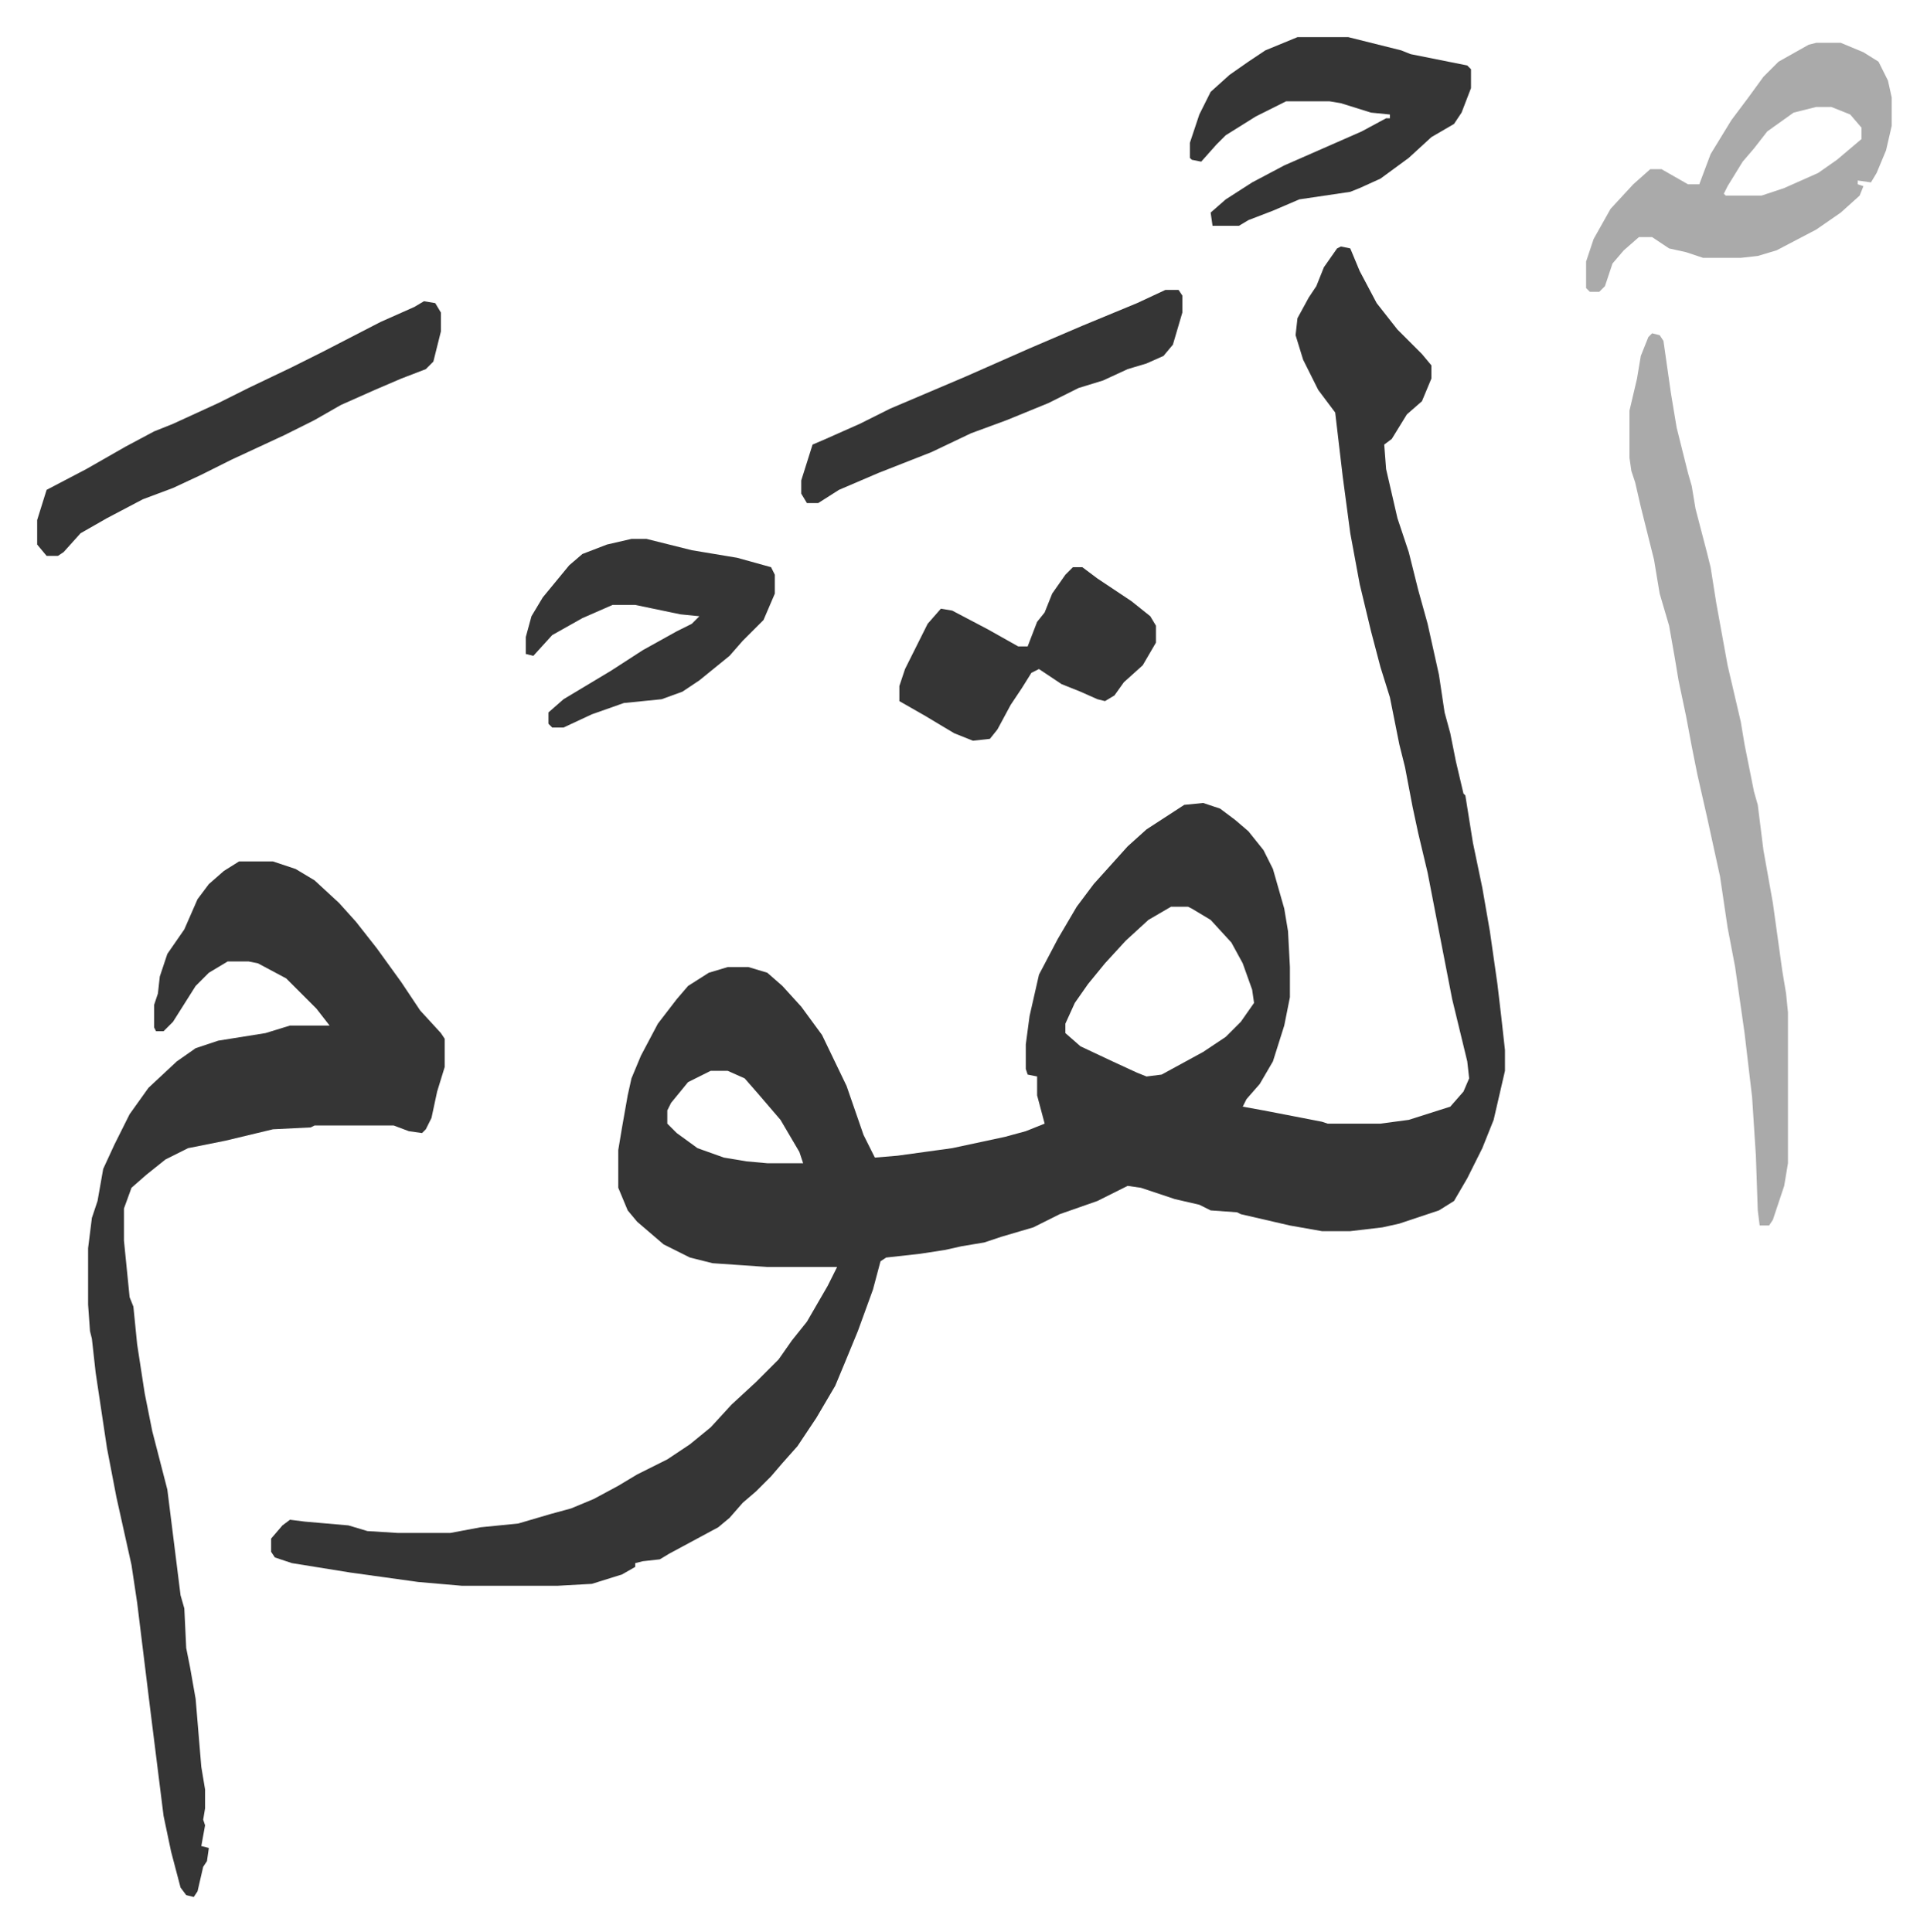
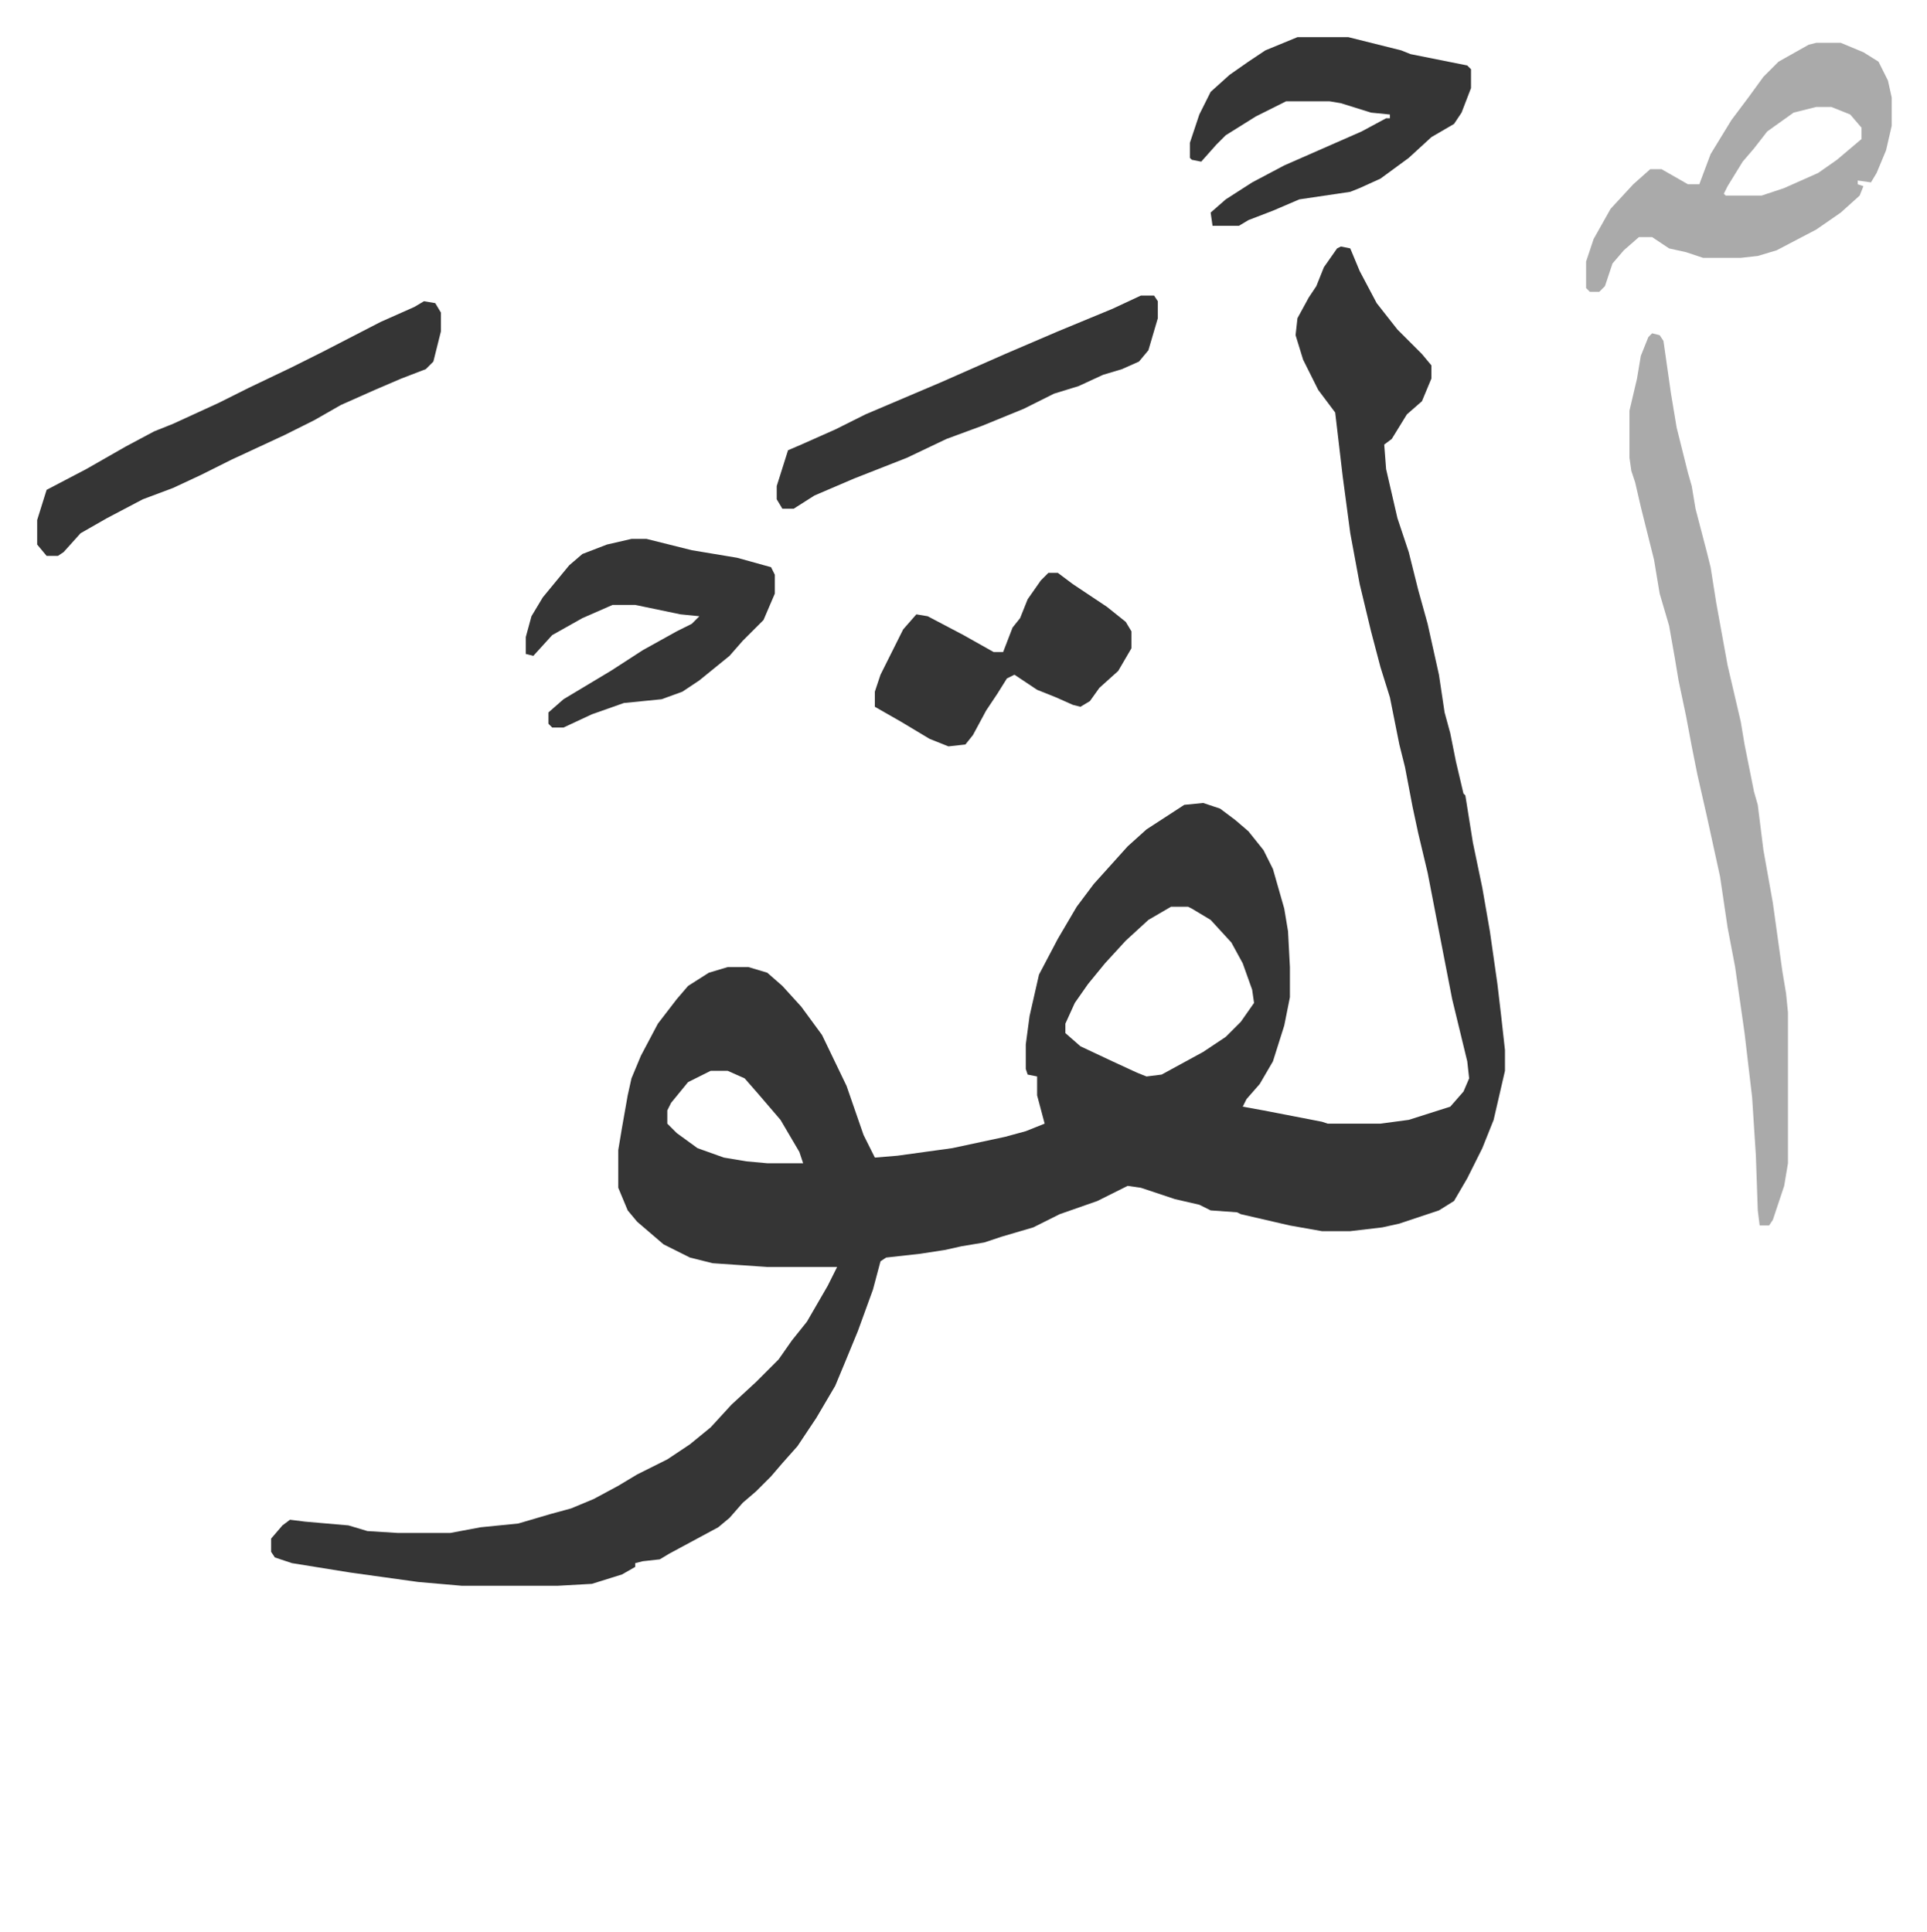
<svg xmlns="http://www.w3.org/2000/svg" viewBox="-19.7 313.3 1021.4 1024.4">
  <path fill="#353535" id="rule_normal" d="m691 444 5 1 5 12 9 17 11 14 13 13 5 6v7l-5 12-8 7-8 13-4 3 1 13 6 26 6 18 5 20 5 18 6 27 3 20 3 11 3 15 4 17 1 1 4 25 5 24 4 23 4 28 2 17 2 18v11l-6 26-6 15-8 16-7 12-8 5-21 7-9 2-17 2h-15l-17-3-26-6-2-1-14-1-6-3-13-3-18-6-7-1-16 8-20 7-14 7-17 5-9 3-12 2-9 2-13 2-18 2-3 2-4 15-8 22-7 17-5 12-10 17-10 15-8 9-6 7-4 4-4 4-7 6-7 8-6 5-26 14-5 3-9 1-4 1v2l-7 4-16 5-18 1h-51l-23-2-36-5-31-5-9-3-2-3v-7l6-7 4-3 8 1 23 2 10 3 16 1h28l16-3 20-2 17-5 11-3 12-5 13-7 10-6 16-8 12-8 11-9 11-12 13-12 12-12 7-10 8-10 11-19 5-10h-37l-29-2-12-3-14-7-14-12-5-6-5-12v-20l2-12 3-17 2-9 5-12 9-17 10-13 6-7 11-7 10-3h11l10 3 8 7 10 11 11 15 13 27 9 26 6 12 12-1 29-4 28-6 11-3 10-4-4-15v-10l-5-1-1-3v-13l2-15 5-22 10-19 10-17 9-12 9-10 9-10 10-9 20-13 10-1 9 3 8 6 7 6 8 10 5 10 6 21 2 12 1 19v16l-3 15-6 19-7 12-7 8-2 4 11 2 31 6 3 1h28l15-2 22-7 7-8 3-7-1-9-8-33-7-36-6-31-5-21-3-14-4-21-3-12-5-25-5-16-5-19-6-25-5-27-4-30-4-34-9-12-8-16-4-13 1-9 6-11 4-6 4-10 7-10zm-90 350-12 7-12 11-11 12-9 11-7 10-5 11v5l8 7 17 8 13 6 5 2 8-1 22-12 12-8 8-8 7-10-1-7-5-14-6-11-11-12-10-6-2-1zm-244 87-12 6-9 11-2 4v7l5 5 11 8 14 5 12 2 11 1h19l-2-6-10-17-12-14-7-8-9-4z" />
-   <path fill="#353535" id="rule_normal" d="M107 770h18l12 4 10 6 13 12 9 10 11 14 13 18 10 15 11 12 2 3v15l-4 13-3 14-3 6-2 2-7-1-8-3h-42l-2 1-20 1-25 6-20 4-12 6-10 8-8 7-4 11v17l3 30 2 5 2 20 4 26 4 20 8 31 7 56 2 7 1 21 2 10 3 17 3 36 2 12v10l-1 6 1 3-2 11 4 1-1 7-2 3-3 13-2 3-4-1-3-4-5-19-4-19-7-56-7-57-3-20-8-36-5-26-6-40-2-18-1-4-1-14v-30l2-16 3-9 3-17 6-13 8-16 10-14 15-14 10-7 12-4 25-4 13-4h21l-7-9-16-16-15-8-5-1h-11l-10 6-7 7-12 19-5 5h-4l-1-2v-12l2-6 1-9 4-12 9-13 7-16 6-8 8-7z" />
  <path fill="#aaa" id="rule_hamzat_wasl" d="m856 490 4 1 2 3 4 28 3 18 6 24 2 7 2 12 6 23 2 8 3 19 6 33 7 30 2 12 5 25 2 7 3 24 5 28 5 36 2 12 1 10v80l-2 12-6 18-2 3h-5l-1-8-1-29-2-31-4-34-5-35-4-21-4-27-7-32-5-22-3-15-3-16-4-19-2-12-3-17-5-17-3-18-7-28-3-13-2-6-1-7v-25l4-17 2-12 4-10zm87-154h13l12 5 8 5 5 10 2 9v15l-3 13-5 12-3 5-7-1v2l3 1-2 5-10 9-13 9-21 11-10 3-9 1h-20l-9-3-9-2-9-6h-7l-8 7-6 7-4 12-3 3h-5l-2-2v-14l4-12 9-16 12-13 9-8h6l14 8h6l6-16 11-18 9-12 8-11 8-8 16-9zm0 34-12 3-14 10-7 9-6 7-8 13-2 4 1 1h19l12-4 18-8 10-7 13-11v-6l-6-7-10-4z" />
-   <path fill="#353535" id="rule_normal" d="M668 333h27l28 7 5 2 30 6 2 2v10l-5 13-4 6-12 7-12 11-15 11-11 5-5 2-27 4-14 6-13 5-5 3h-14l-1-7 8-7 14-9 17-9 41-18 13-7h2v-2l-10-1-16-5-6-1h-23l-16 8-16 10-5 5-8 9-5-1-1-1v-8l5-15 6-12 10-9 10-7 9-6zM205 473l6 1 3 5v10l-4 16-4 4-13 5-14 6-18 8-14 8-16 8-28 13-16 8-15 7-16 6-19 10-14 8-9 10-3 2H5l-5-6v-13l5-16 21-11 21-12 15-8 10-4 24-11 16-8 23-11 16-8 31-16 18-8zm110 126h8l24 6 24 4 18 5 2 4v10l-6 14-11 11-7 8-16 13-9 6-11 4-20 2-17 6-15 7h-6l-2-2v-6l8-7 25-15 17-11 18-10 8-4 4-4-10-1-24-5h-12l-16 7-16 9-10 11-4-1v-9l3-11 6-10 14-17 7-6 13-5zm234 15h5l8 6 18 12 10 8 3 5v9l-7 12-10 9-5 7-5 3-4-1-9-4-10-4-12-8-4 2-5 8-6 9-7 13-4 5-9 1-10-4-15-9-14-8v-8l3-9 5-10 7-14 7-8 6 1 19 10 16 9h5l5-13 4-5 4-10 7-10zm49-147h7l2 3v9l-5 17-5 6-9 4-10 3-13 6-13 4-16 8-22 9-19 7-21 10-28 11-21 9-11 7h-6l-3-5v-7l6-19 7-3 18-8 16-8 40-17 34-15 28-12 29-12z" />
+   <path fill="#353535" id="rule_normal" d="M668 333h27l28 7 5 2 30 6 2 2v10l-5 13-4 6-12 7-12 11-15 11-11 5-5 2-27 4-14 6-13 5-5 3h-14l-1-7 8-7 14-9 17-9 41-18 13-7h2v-2l-10-1-16-5-6-1h-23l-16 8-16 10-5 5-8 9-5-1-1-1v-8l5-15 6-12 10-9 10-7 9-6zM205 473l6 1 3 5v10l-4 16-4 4-13 5-14 6-18 8-14 8-16 8-28 13-16 8-15 7-16 6-19 10-14 8-9 10-3 2H5l-5-6v-13l5-16 21-11 21-12 15-8 10-4 24-11 16-8 23-11 16-8 31-16 18-8zm110 126h8l24 6 24 4 18 5 2 4v10l-6 14-11 11-7 8-16 13-9 6-11 4-20 2-17 6-15 7h-6l-2-2v-6l8-7 25-15 17-11 18-10 8-4 4-4-10-1-24-5h-12l-16 7-16 9-10 11-4-1v-9l3-11 6-10 14-17 7-6 13-5m234 15h5l8 6 18 12 10 8 3 5v9l-7 12-10 9-5 7-5 3-4-1-9-4-10-4-12-8-4 2-5 8-6 9-7 13-4 5-9 1-10-4-15-9-14-8v-8l3-9 5-10 7-14 7-8 6 1 19 10 16 9h5l5-13 4-5 4-10 7-10zm49-147h7l2 3v9l-5 17-5 6-9 4-10 3-13 6-13 4-16 8-22 9-19 7-21 10-28 11-21 9-11 7h-6l-3-5v-7l6-19 7-3 18-8 16-8 40-17 34-15 28-12 29-12z" />
</svg>